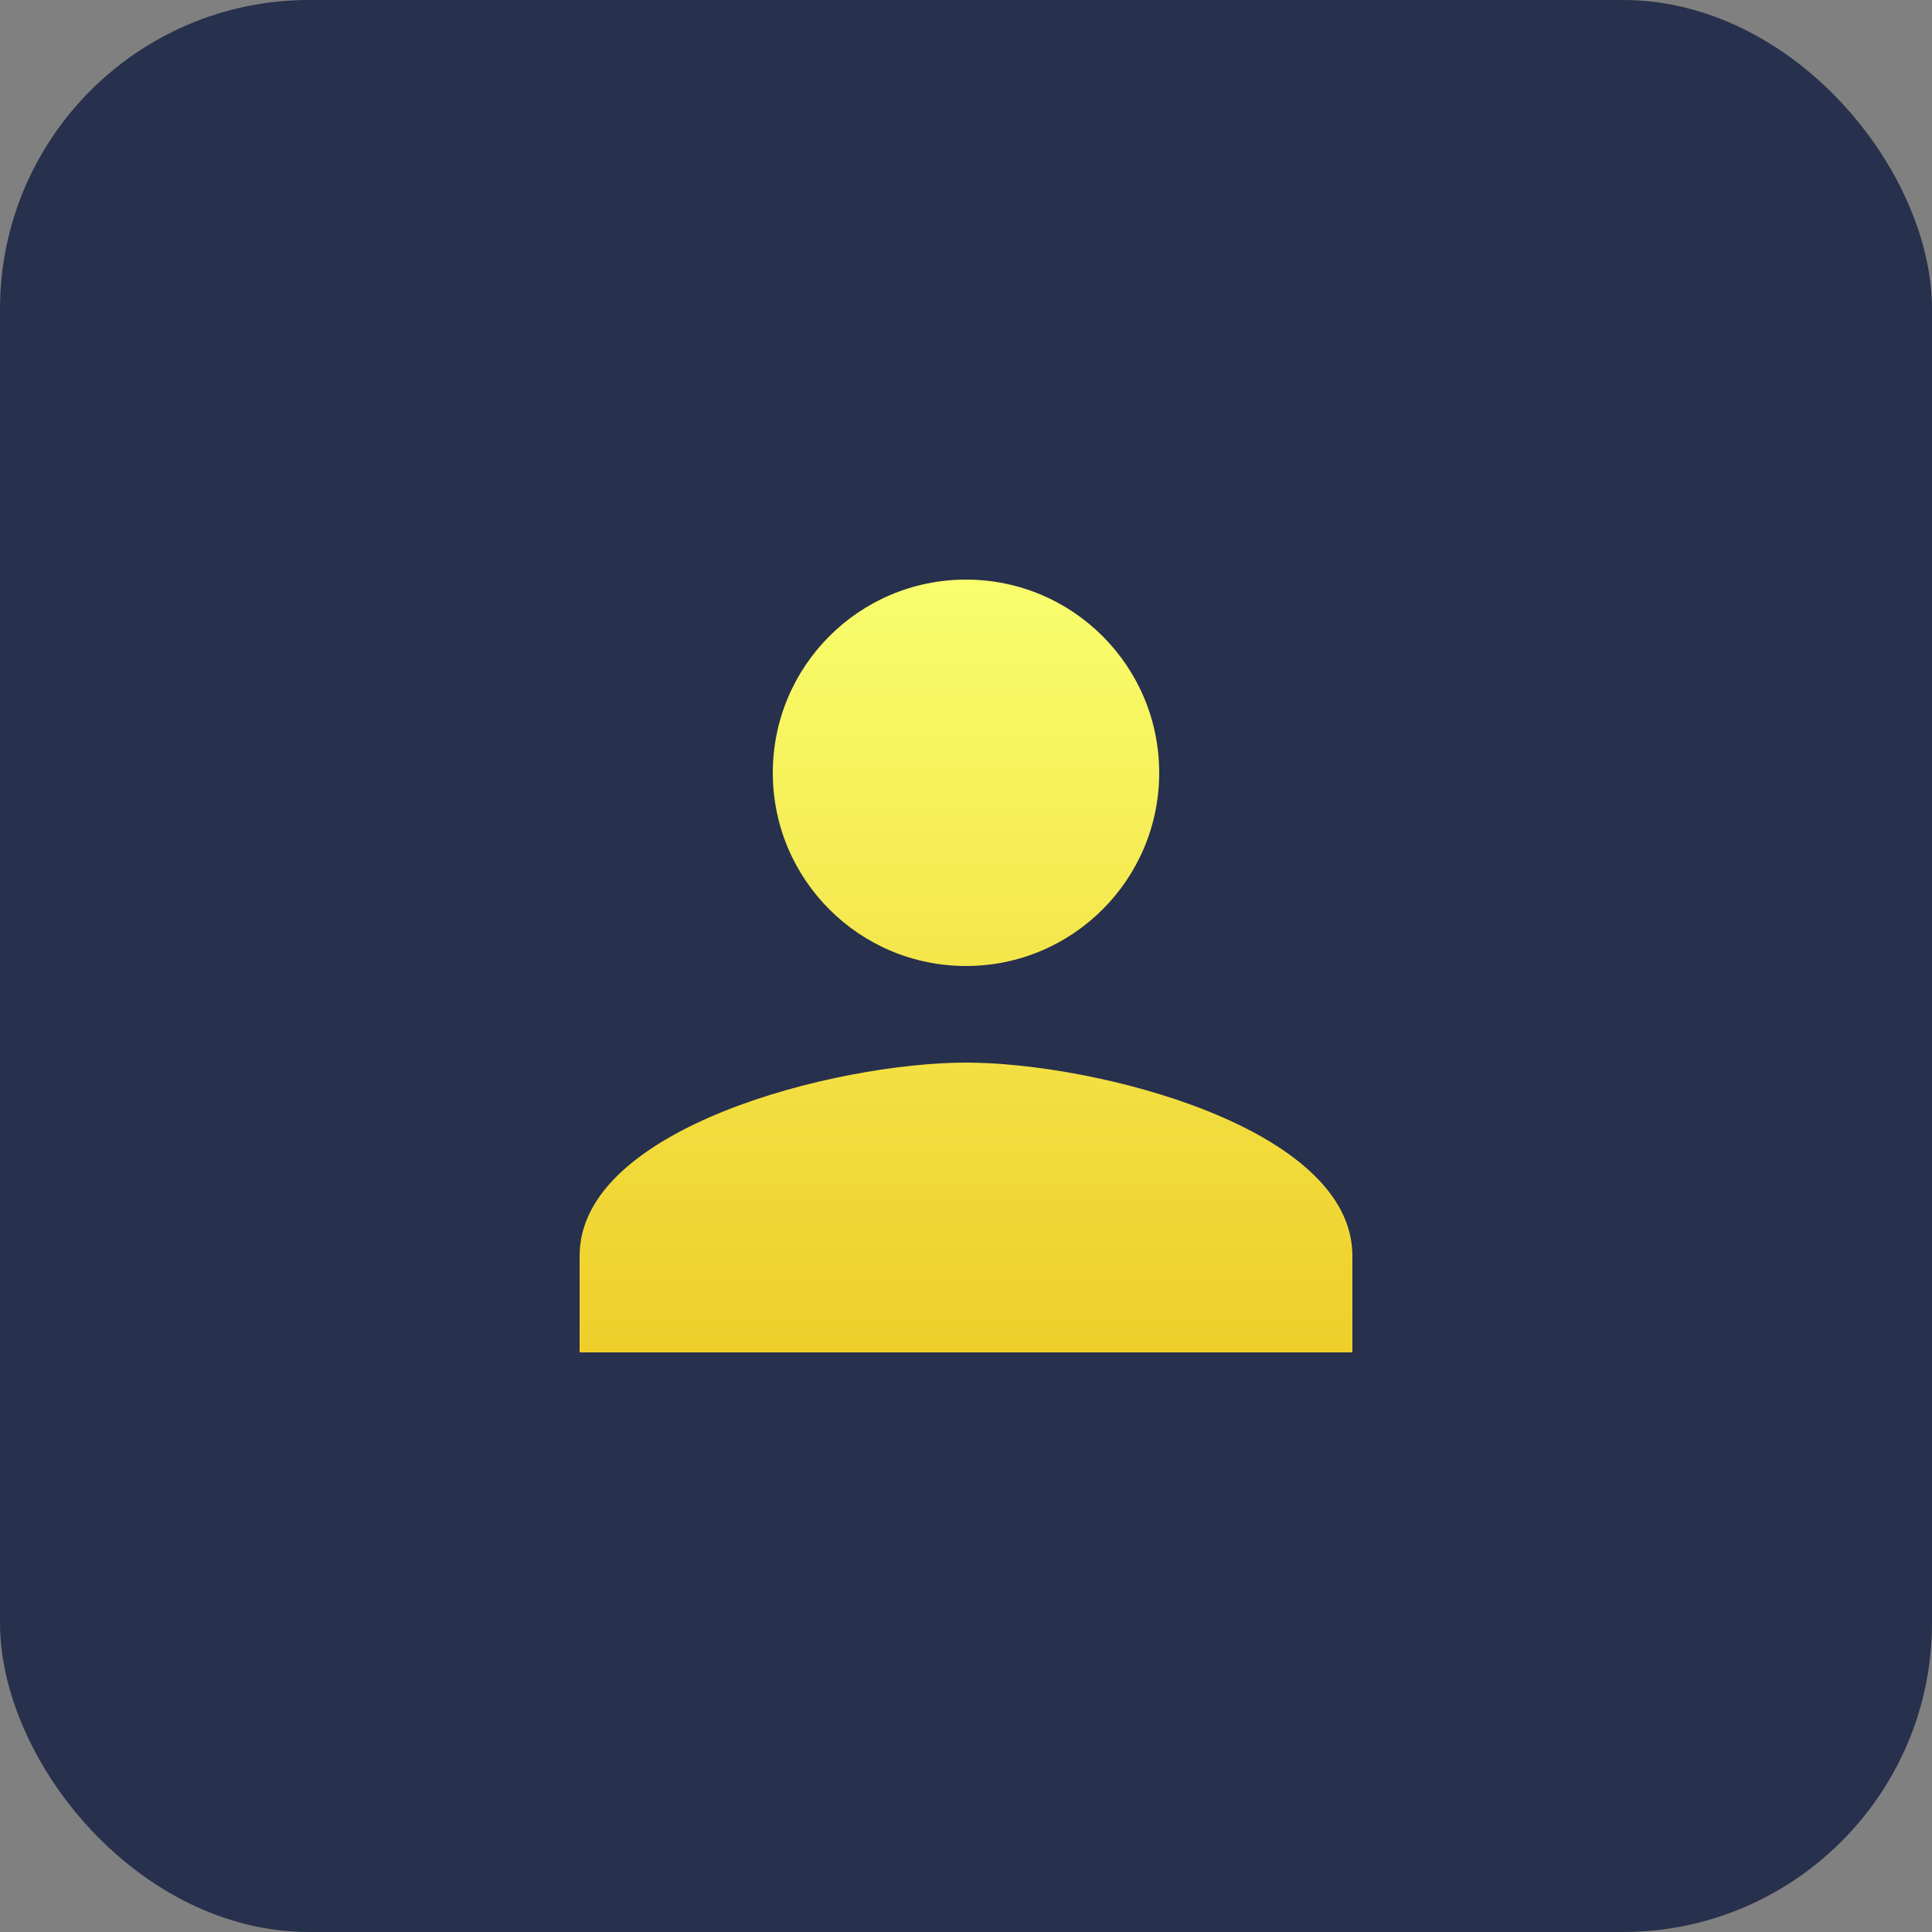
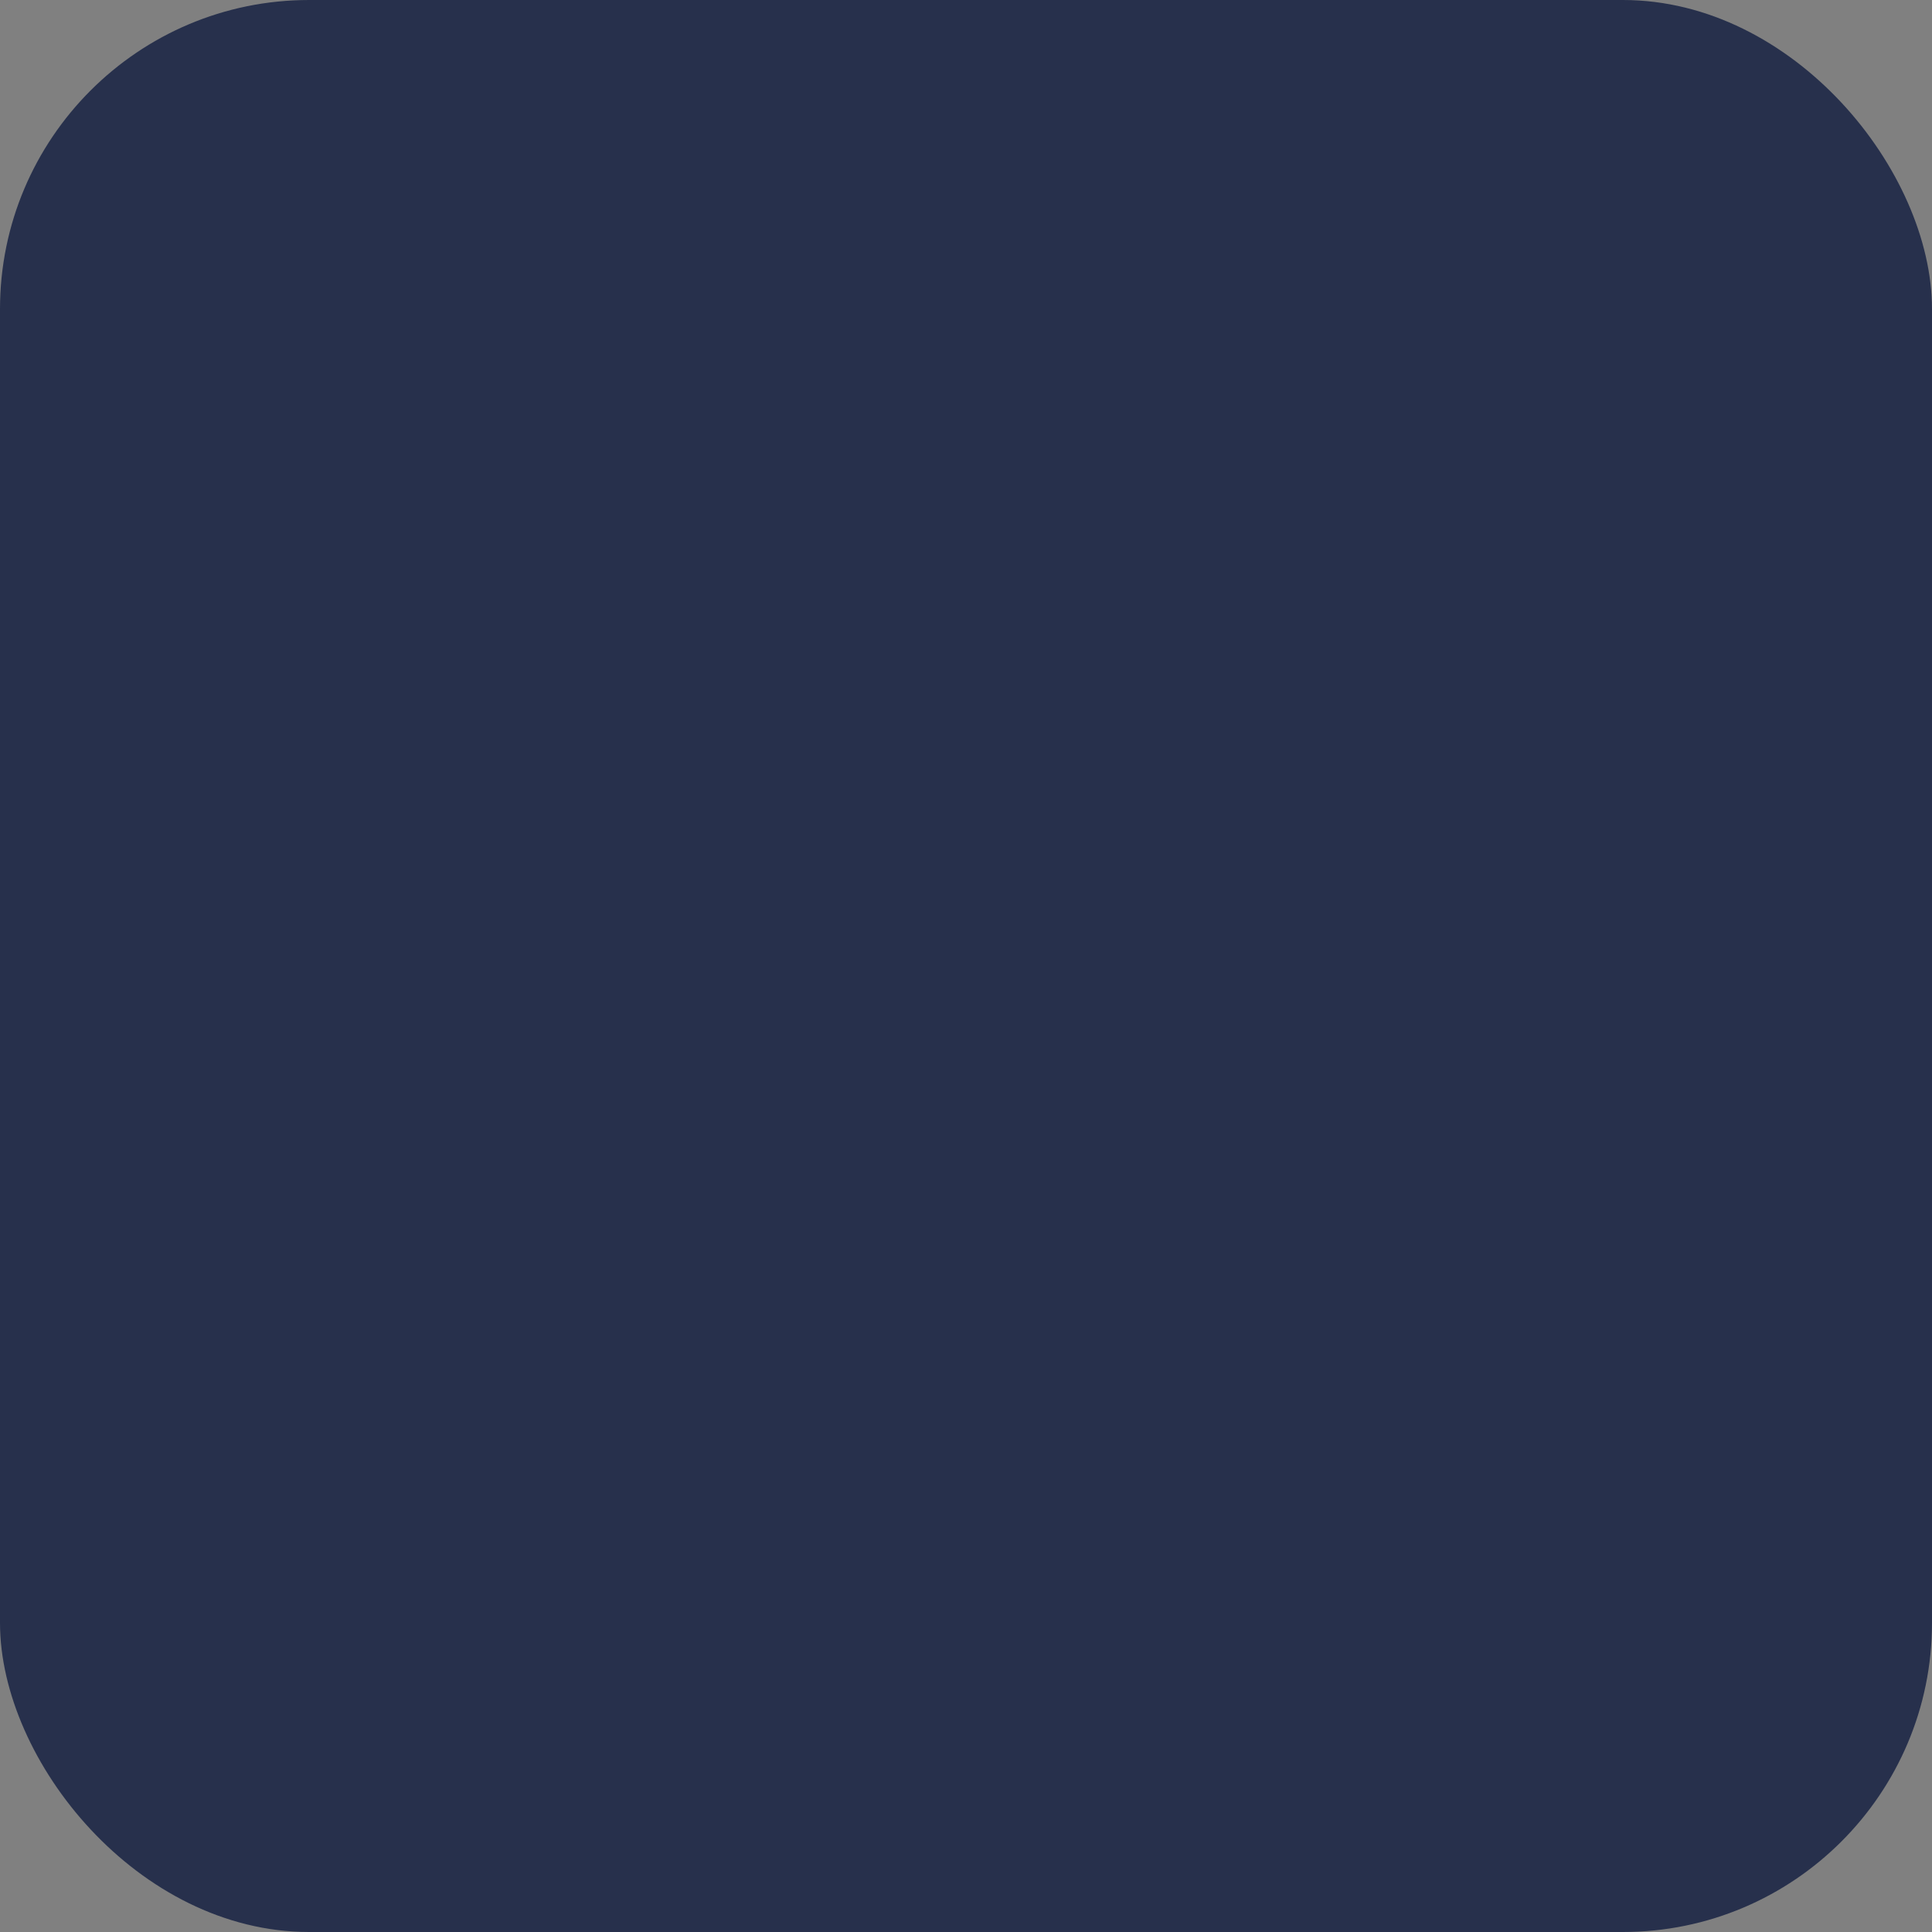
<svg xmlns="http://www.w3.org/2000/svg" width="50" height="50" viewBox="0 0 50 50" fill="none">
  <rect x="0" y="0" width="50" height="50" fill="#808080" stroke="none" />
  <rect width="50" height="50" rx="8" fill="#27304C" />
-   <path d="M25 25C27.762 25 30 22.762 30 20C30 17.238 27.762 15 25 15C22.238 15 20 17.238 20 20C20 22.762 22.238 25 25 25ZM25 27.5C21.663 27.5 15 29.175 15 32.5V35H35V32.5C35 29.175 28.337 27.5 25 27.5Z" fill="url(#paint0_linear_632_848)" />
  <defs>
    <linearGradient id="paint0_linear_632_848" x1="25" y1="15" x2="25" y2="35" gradientUnits="userSpaceOnUse">
      <stop stop-color="#F9FE6D" />
      <stop offset="1" stop-color="#EFCE29" />
    </linearGradient>
  </defs>
</svg>